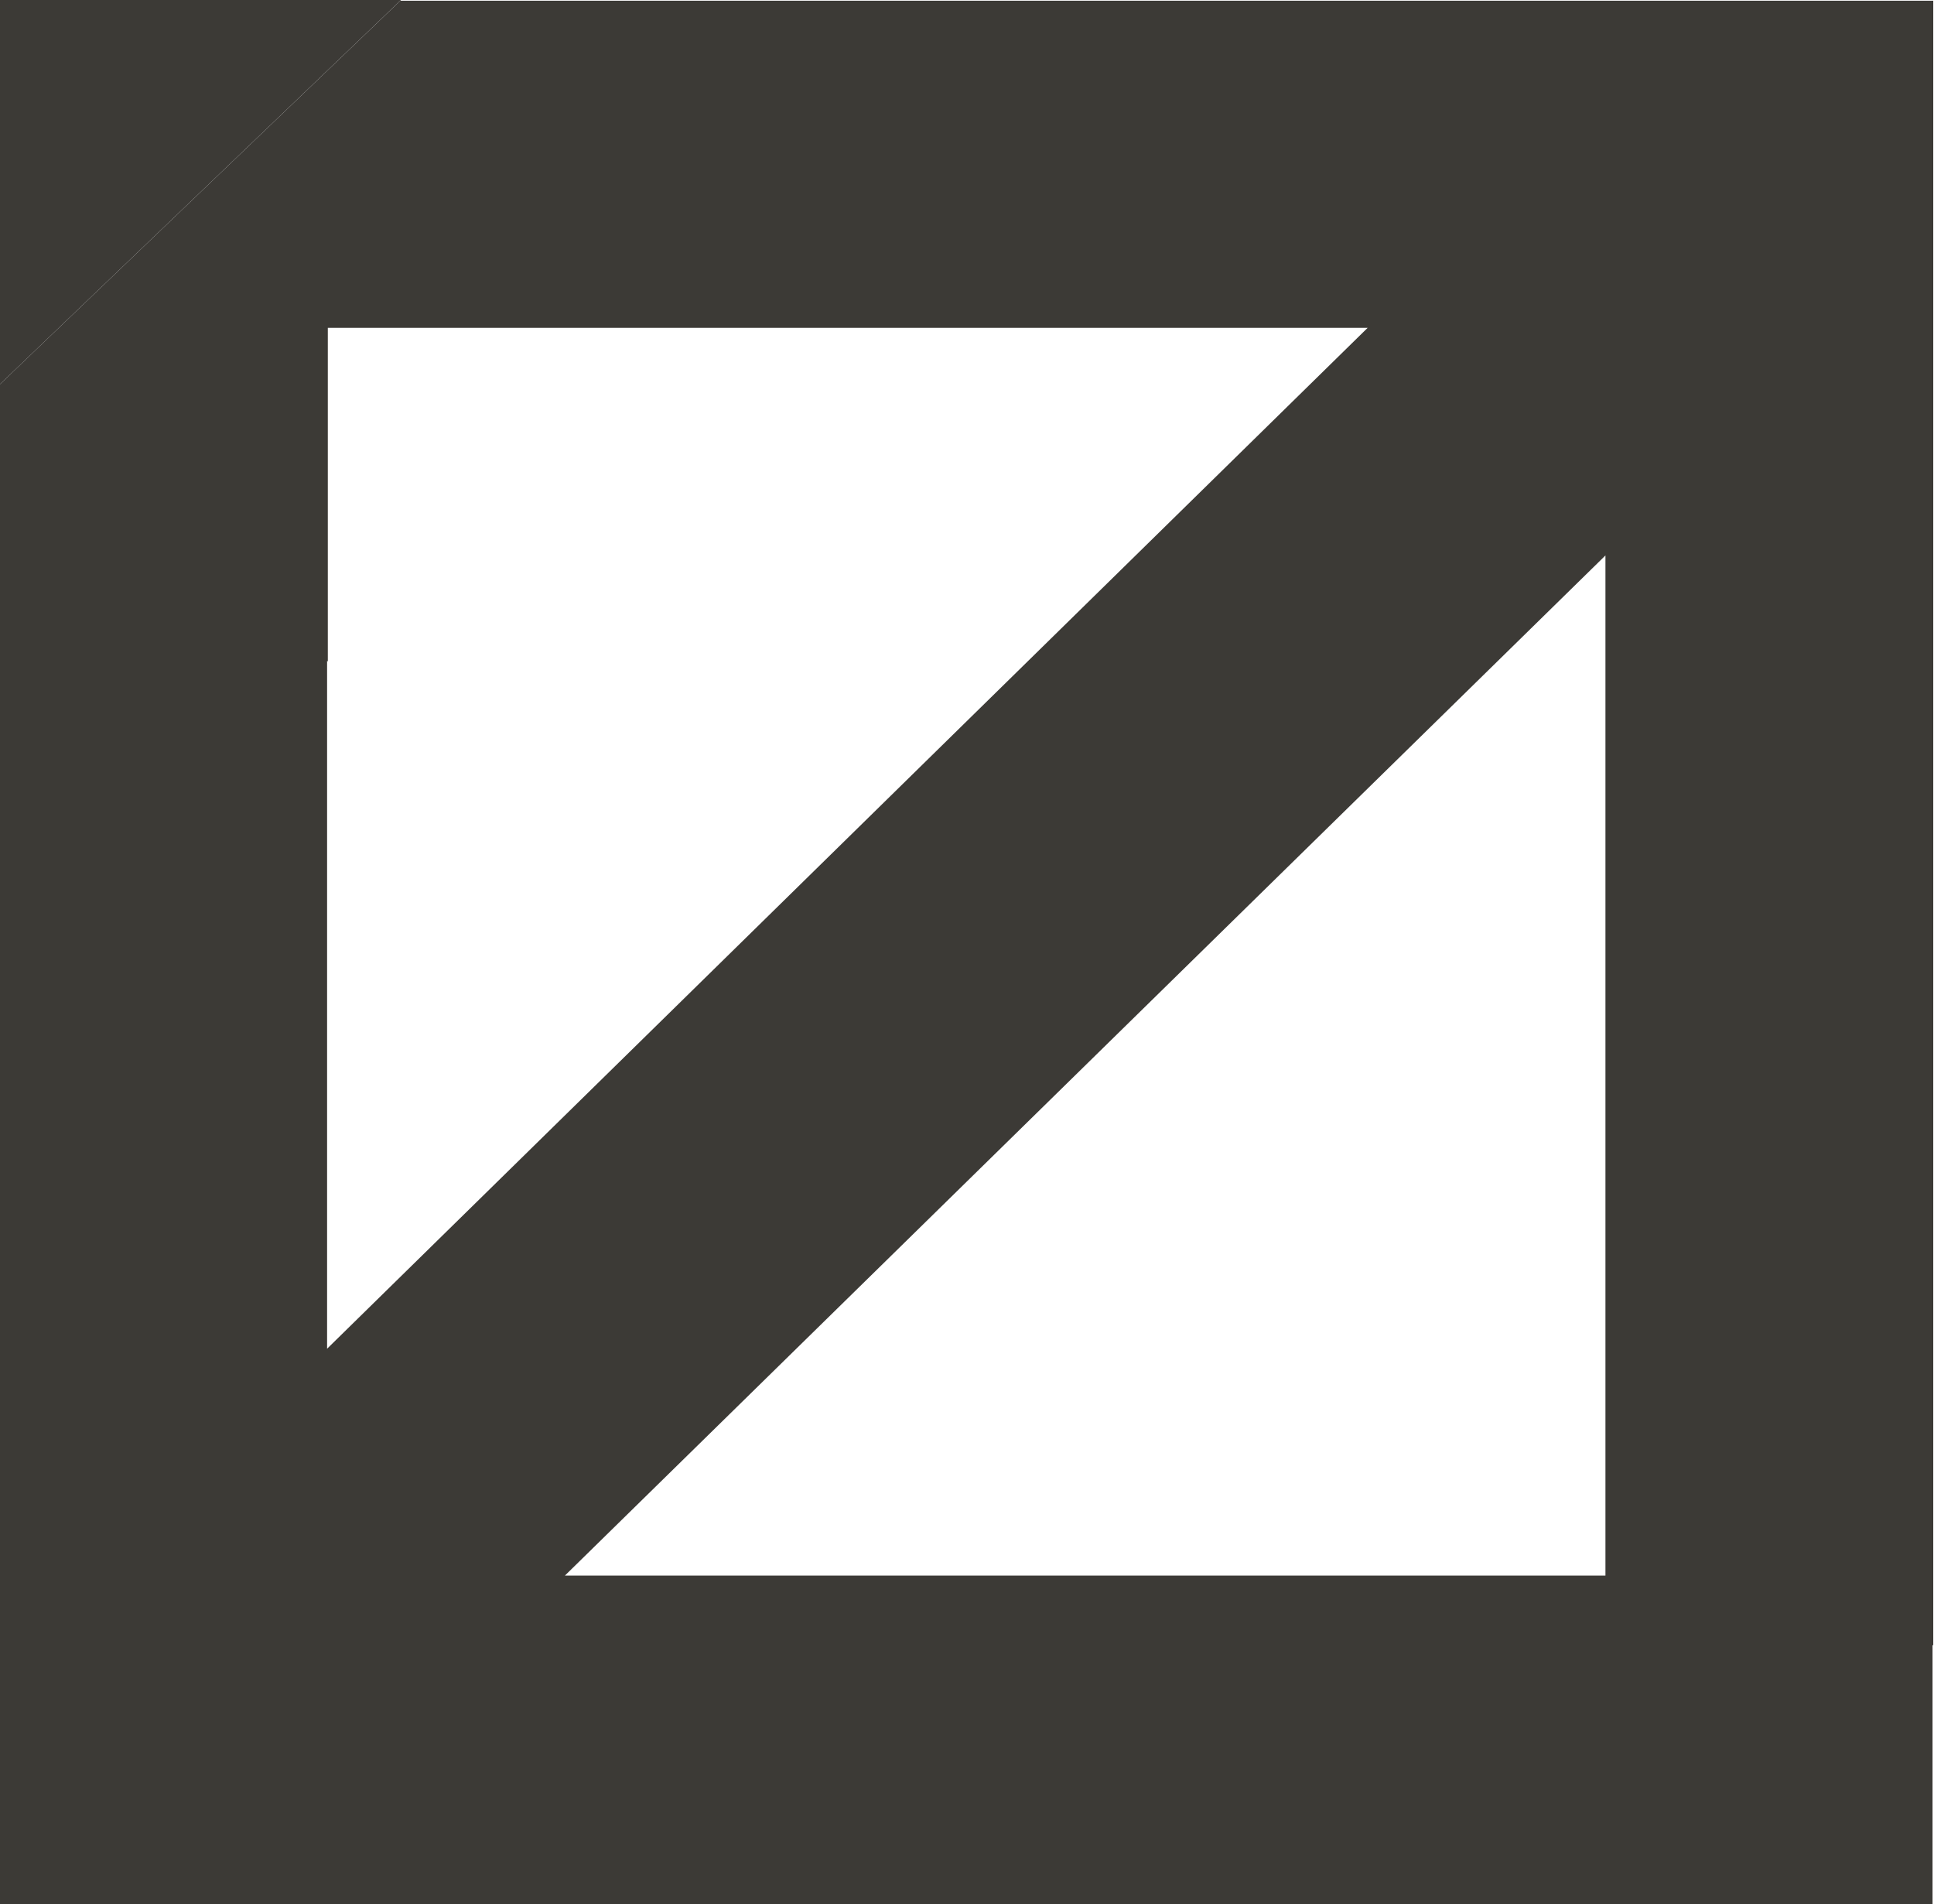
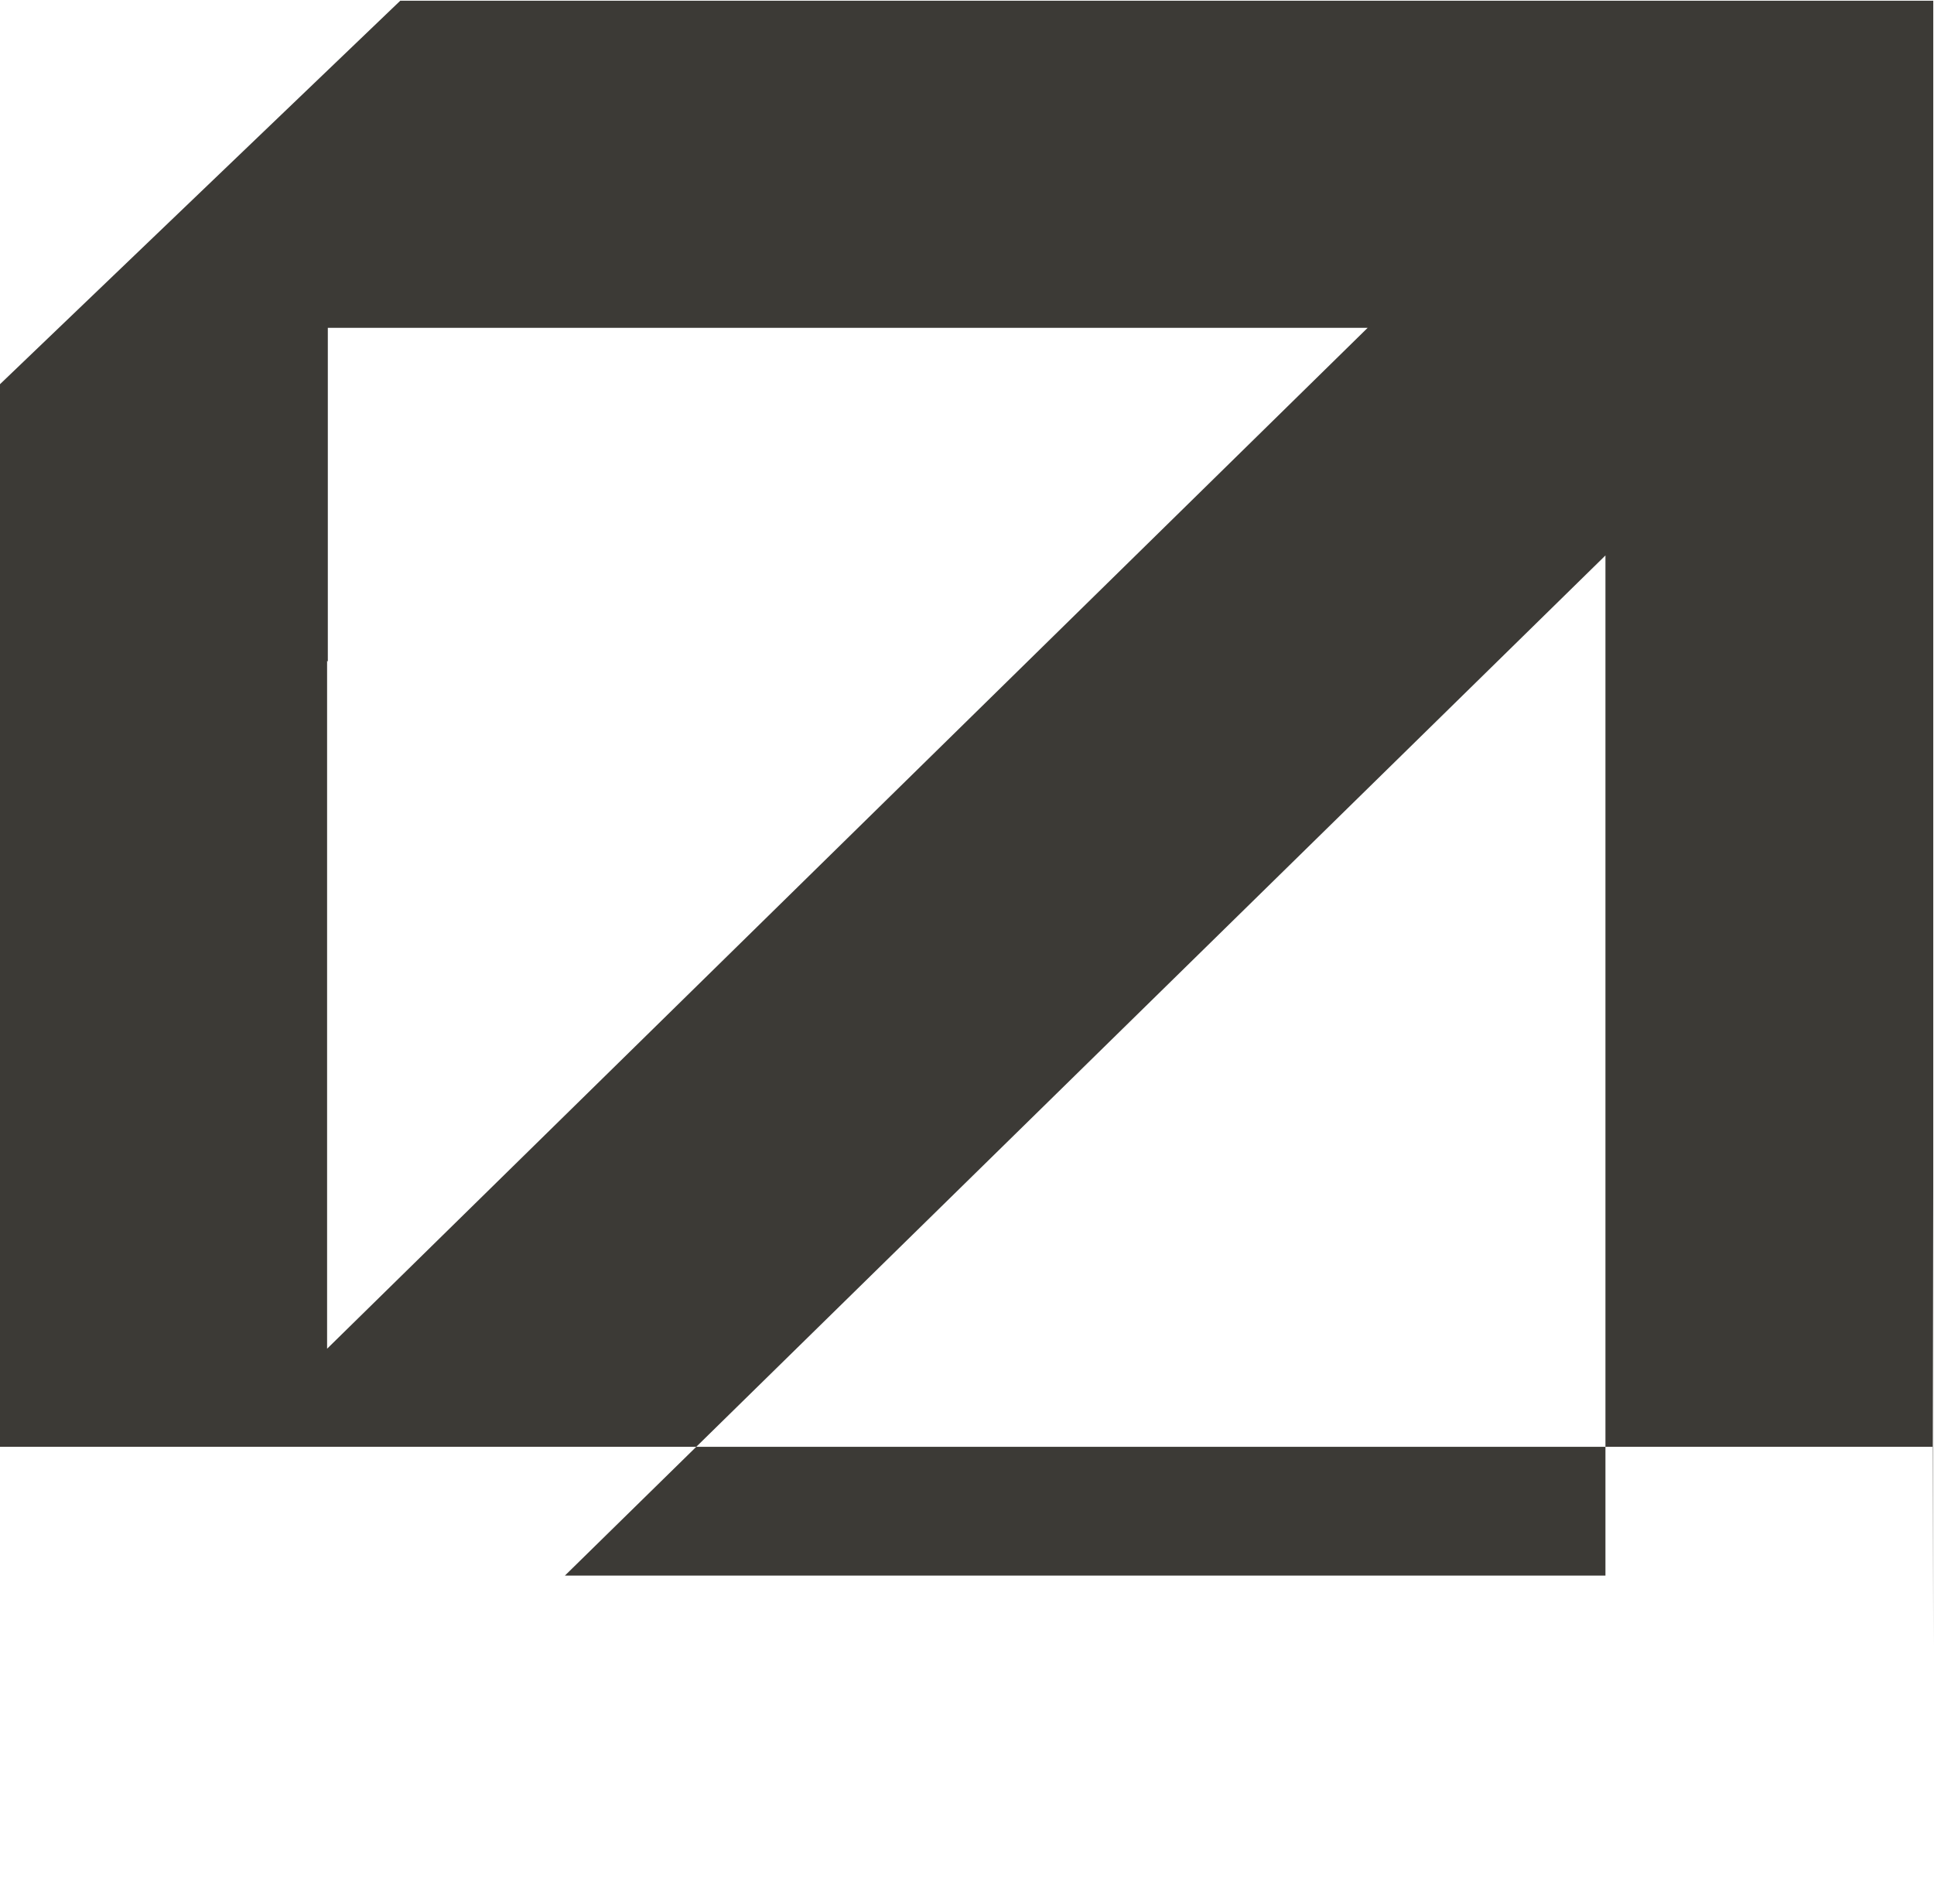
<svg xmlns="http://www.w3.org/2000/svg" id="_Слой_1" data-name="Слой 1" viewBox="0 0 26.43 26.02">
  <defs>
    <style> .cls-1 { fill: #3c3a36; stroke-width: 0px; } </style>
  </defs>
-   <path class="cls-1" d="M26.42,22.48h0s0-6.33,0-6.33v-8.01s0-6.29,0-6.29V.01s-6.24,0-6.24,0h-6.42s-8.29,0-8.29,0L0,5.25v8.16s0,6.25,0,6.25v6.36s1.89,0,1.89,0h6.39s8.22,0,8.22,0h6.36s0,0,0,0h3.55s0-3.54,0-3.54ZM4.48,9.04v-4.56s4.68,0,4.68,0h6.42s3.11,0,3.11,0l-14.22,13.95v-3.15s0-6.25,0-6.25ZM21.94,21.53h-.94s-8.18,0-8.18,0h-5.1s14.22-13.94,14.22-13.94v4.96s0,8.05,0,8.05v.93Z" />
-   <polygon class="cls-1" points="0 0 0 5.25 5.48 0 0 0" />
+   <path class="cls-1" d="M26.42,22.48h0s0-6.33,0-6.33v-8.01s0-6.29,0-6.29V.01s-6.24,0-6.24,0h-6.42s-8.29,0-8.29,0L0,5.25v8.16v6.36s1.89,0,1.89,0h6.39s8.22,0,8.22,0h6.36s0,0,0,0h3.55s0-3.54,0-3.54ZM4.48,9.04v-4.56s4.68,0,4.68,0h6.42s3.11,0,3.11,0l-14.22,13.95v-3.15s0-6.25,0-6.25ZM21.94,21.53h-.94s-8.18,0-8.18,0h-5.1s14.22-13.94,14.22-13.94v4.96s0,8.05,0,8.05v.93Z" />
</svg>